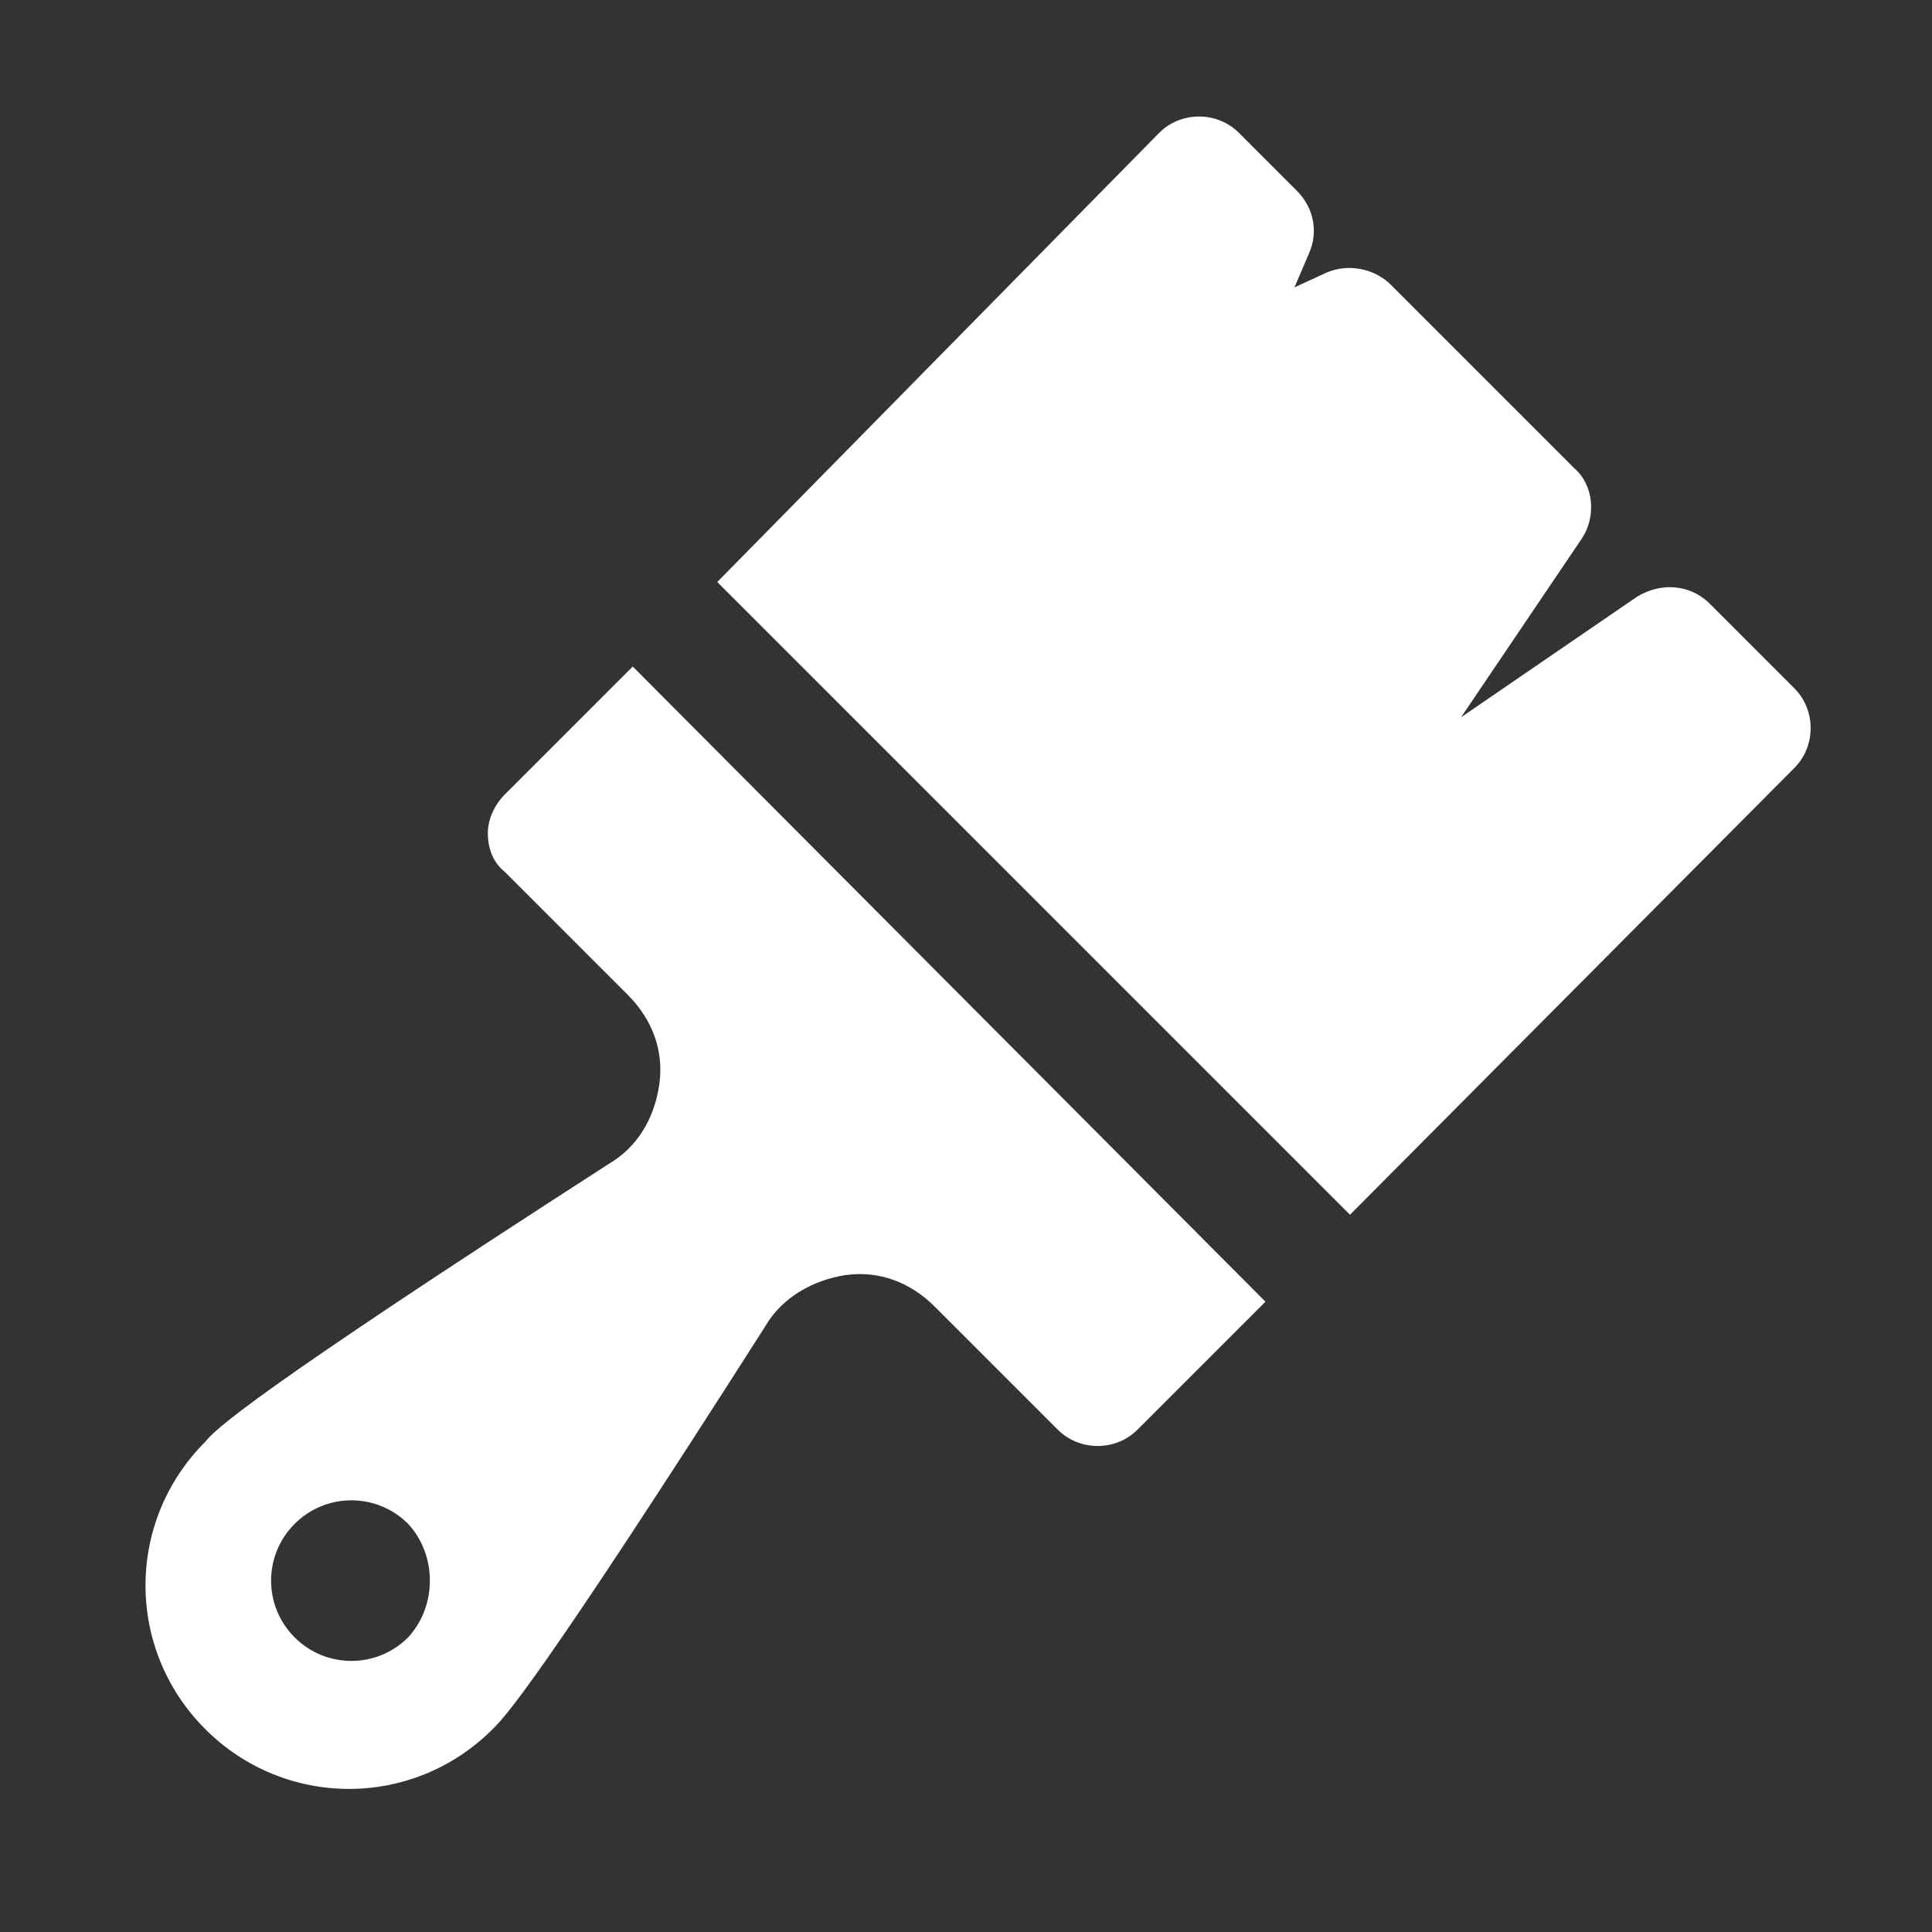
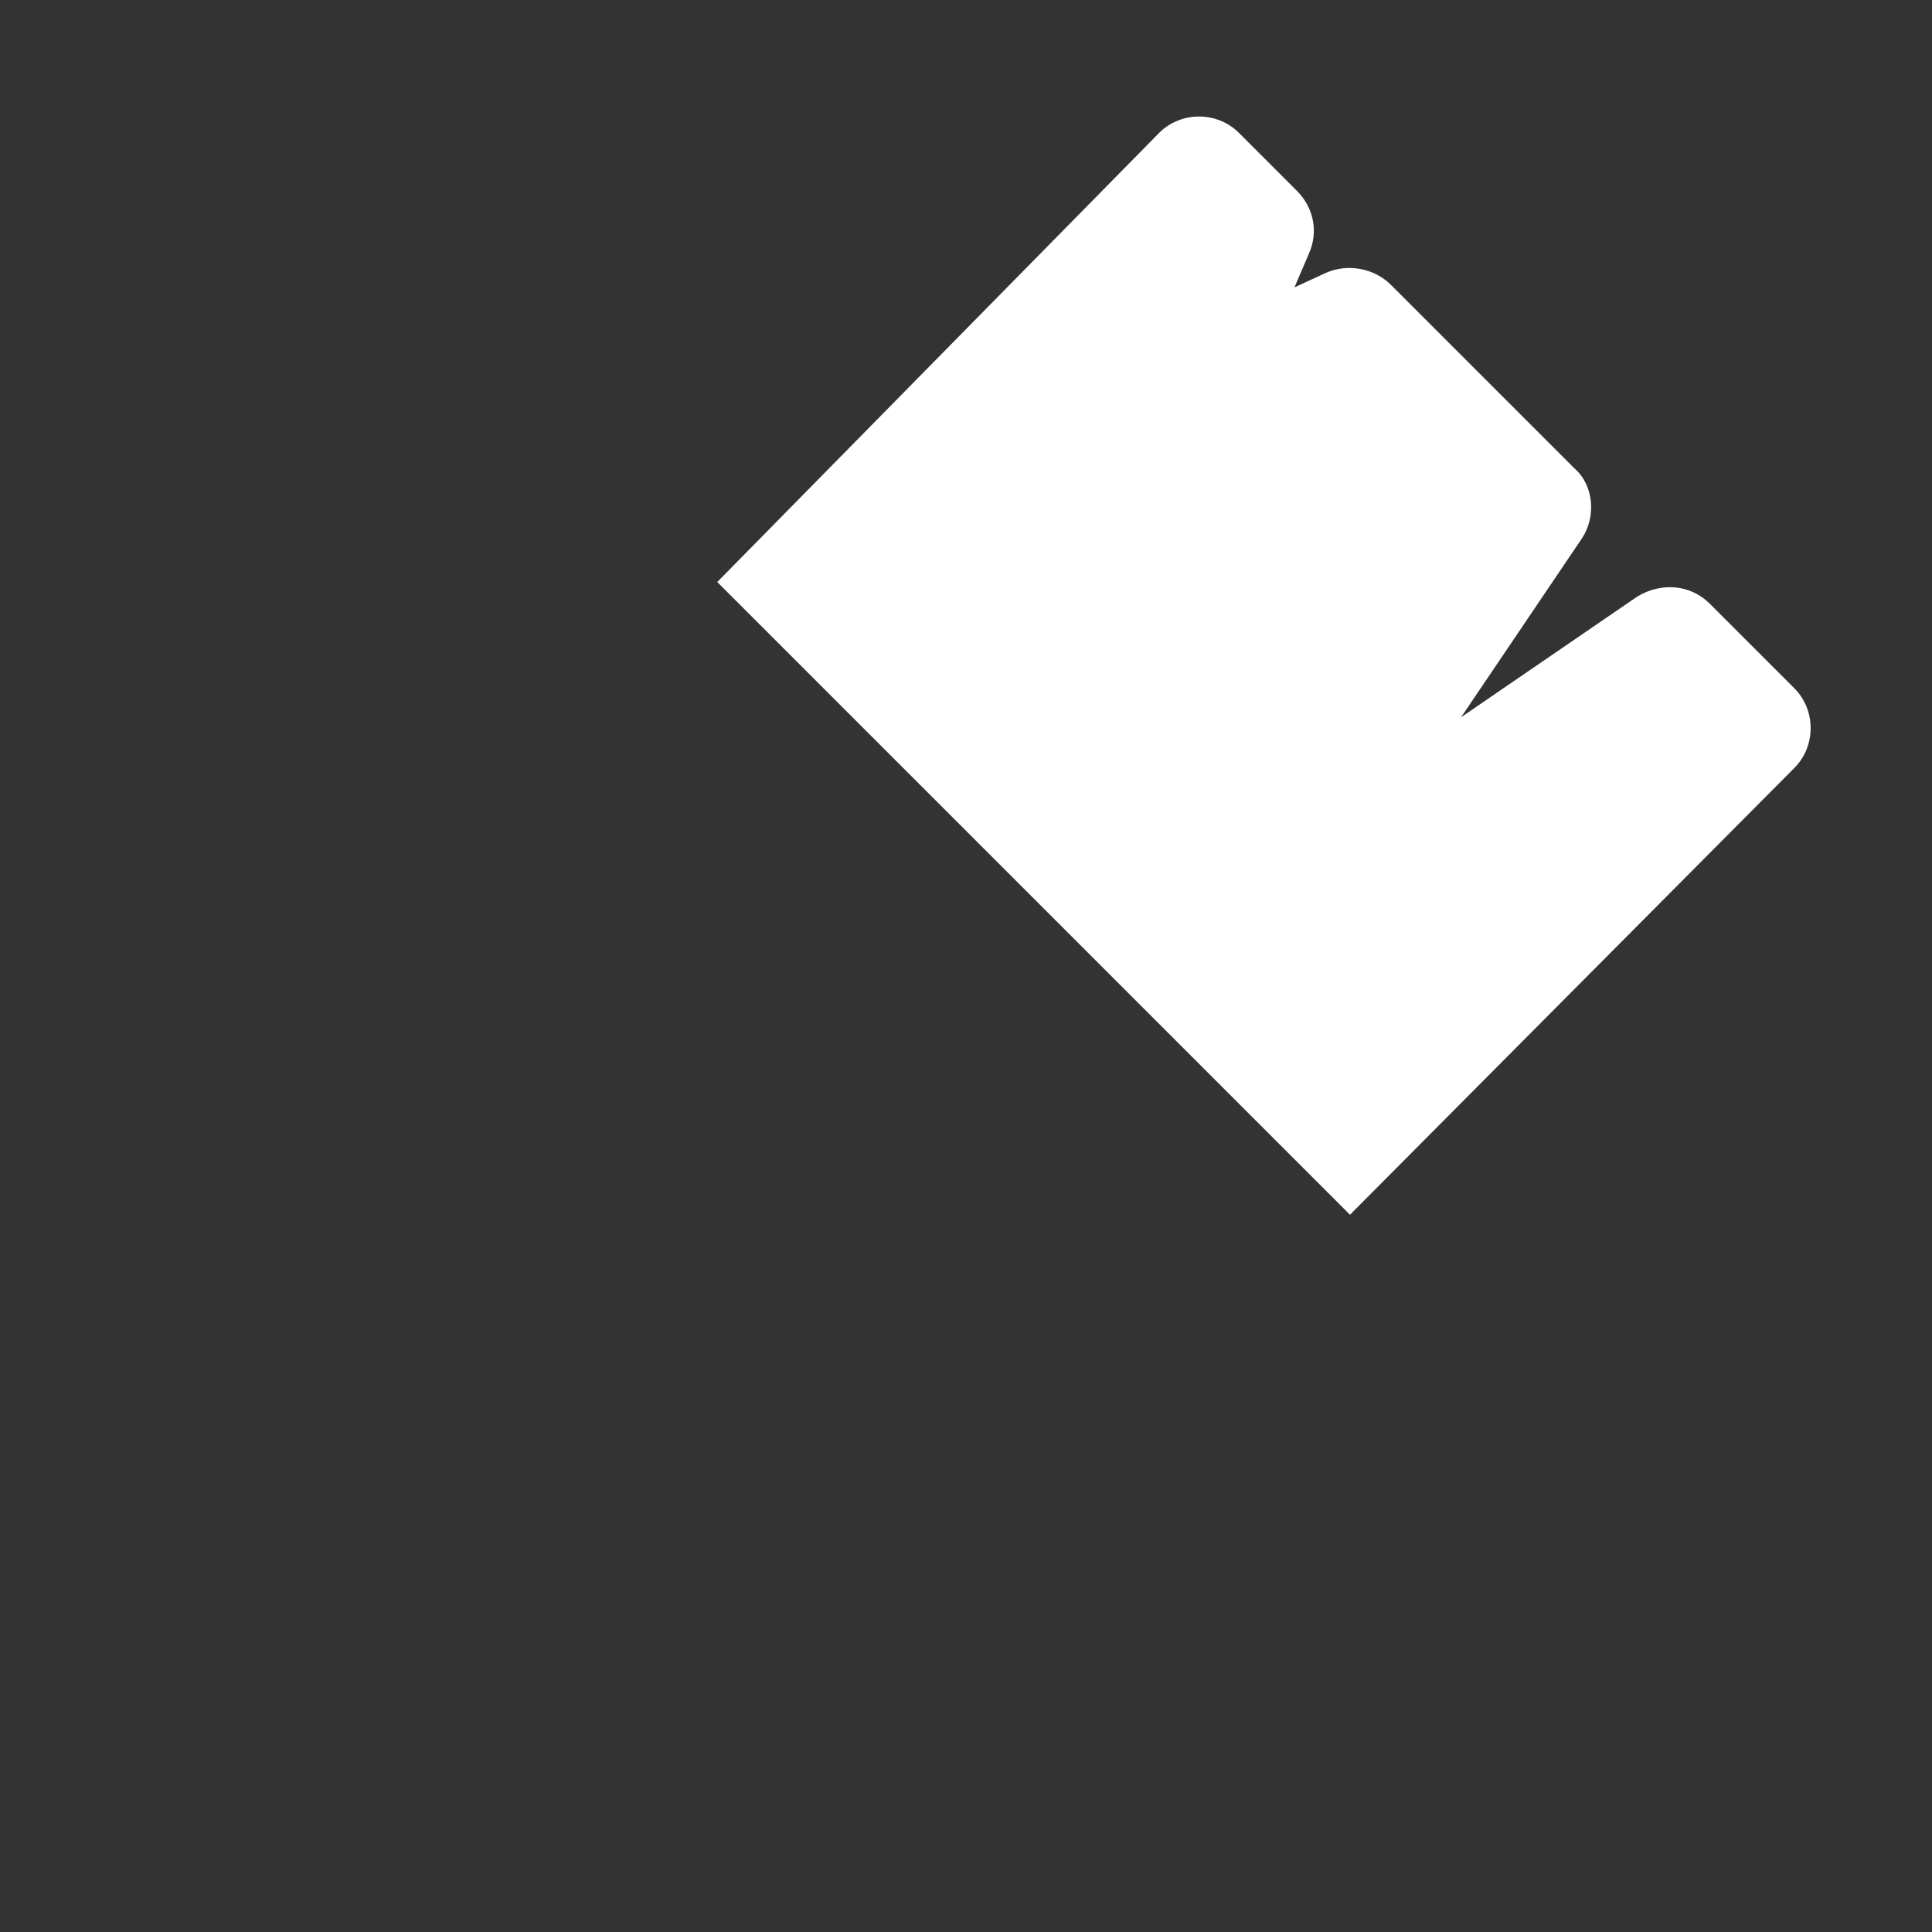
<svg xmlns="http://www.w3.org/2000/svg" version="1.1" x="0px" y="0px" viewBox="0 0 80 80" style="enable-background:new 0 0 80 80;" xml:space="preserve">
  <rect x="0" y="0" width="80" height="80" fill="#333333" stroke="none" />
  <style type="text/css">
	.st0{display:none;}
	.st1{display:inline;}
	.st2{fill:#FFFFFF;}
</style>
  <g id="レイヤー_1" class="st0">
    <g class="st1">
      <rect width="80" height="80" />
    </g>
  </g>
  <g id="レイヤー_2">
    <g id="XMLID_476_">
      <path id="XMLID_503_" class="st2" d="M74.3,31.8c0.9-0.9,0.9-2.4,0-3.3l-3.5-3.5c-0.8-0.8-2-0.9-3-0.3l-7.3,5l5-7.4    c0.6-0.9,0.5-2.2-0.3-2.9l-7.6-7.6c-0.7-0.7-1.8-0.9-2.7-0.5l-1.3,0.6l0.6-1.4c0.4-0.9,0.2-1.9-0.5-2.6l-2.4-2.4    c-0.9-0.9-2.4-0.9-3.3,0L29.7,24.1l26.2,26.2L74.3,31.8z" />
-       <path id="XMLID_1199_" class="st2" d="M26.2,27.6l-5.3,5.3c-0.4,0.4-0.7,1-0.7,1.6c0,0.6,0.2,1.2,0.7,1.6l5.1,5.1    c1,1,1.5,2.3,1.3,3.7c-0.2,1.4-0.9,2.6-2.1,3.3C10.3,57.8,8.9,59.2,8.5,59.7c-3.3,3.3-3.3,8.6,0,11.9c3.3,3.3,8.6,3.3,11.9,0    c0.5-0.5,1.8-1.8,11.3-16.7c0.7-1.2,2-1.9,3.3-2.1c1.4-0.2,2.7,0.3,3.7,1.3l5.1,5.1c0.9,0.9,2.4,0.9,3.3,0l5.3-5.3L26.2,27.6z     M16.9,67.8c-1.3,1.3-3.4,1.3-4.7,0c-1.3-1.3-1.3-3.4,0-4.7c1.3-1.3,3.4-1.3,4.7,0C18.1,64.4,18.1,66.5,16.9,67.8z" />
    </g>
  </g>
</svg>